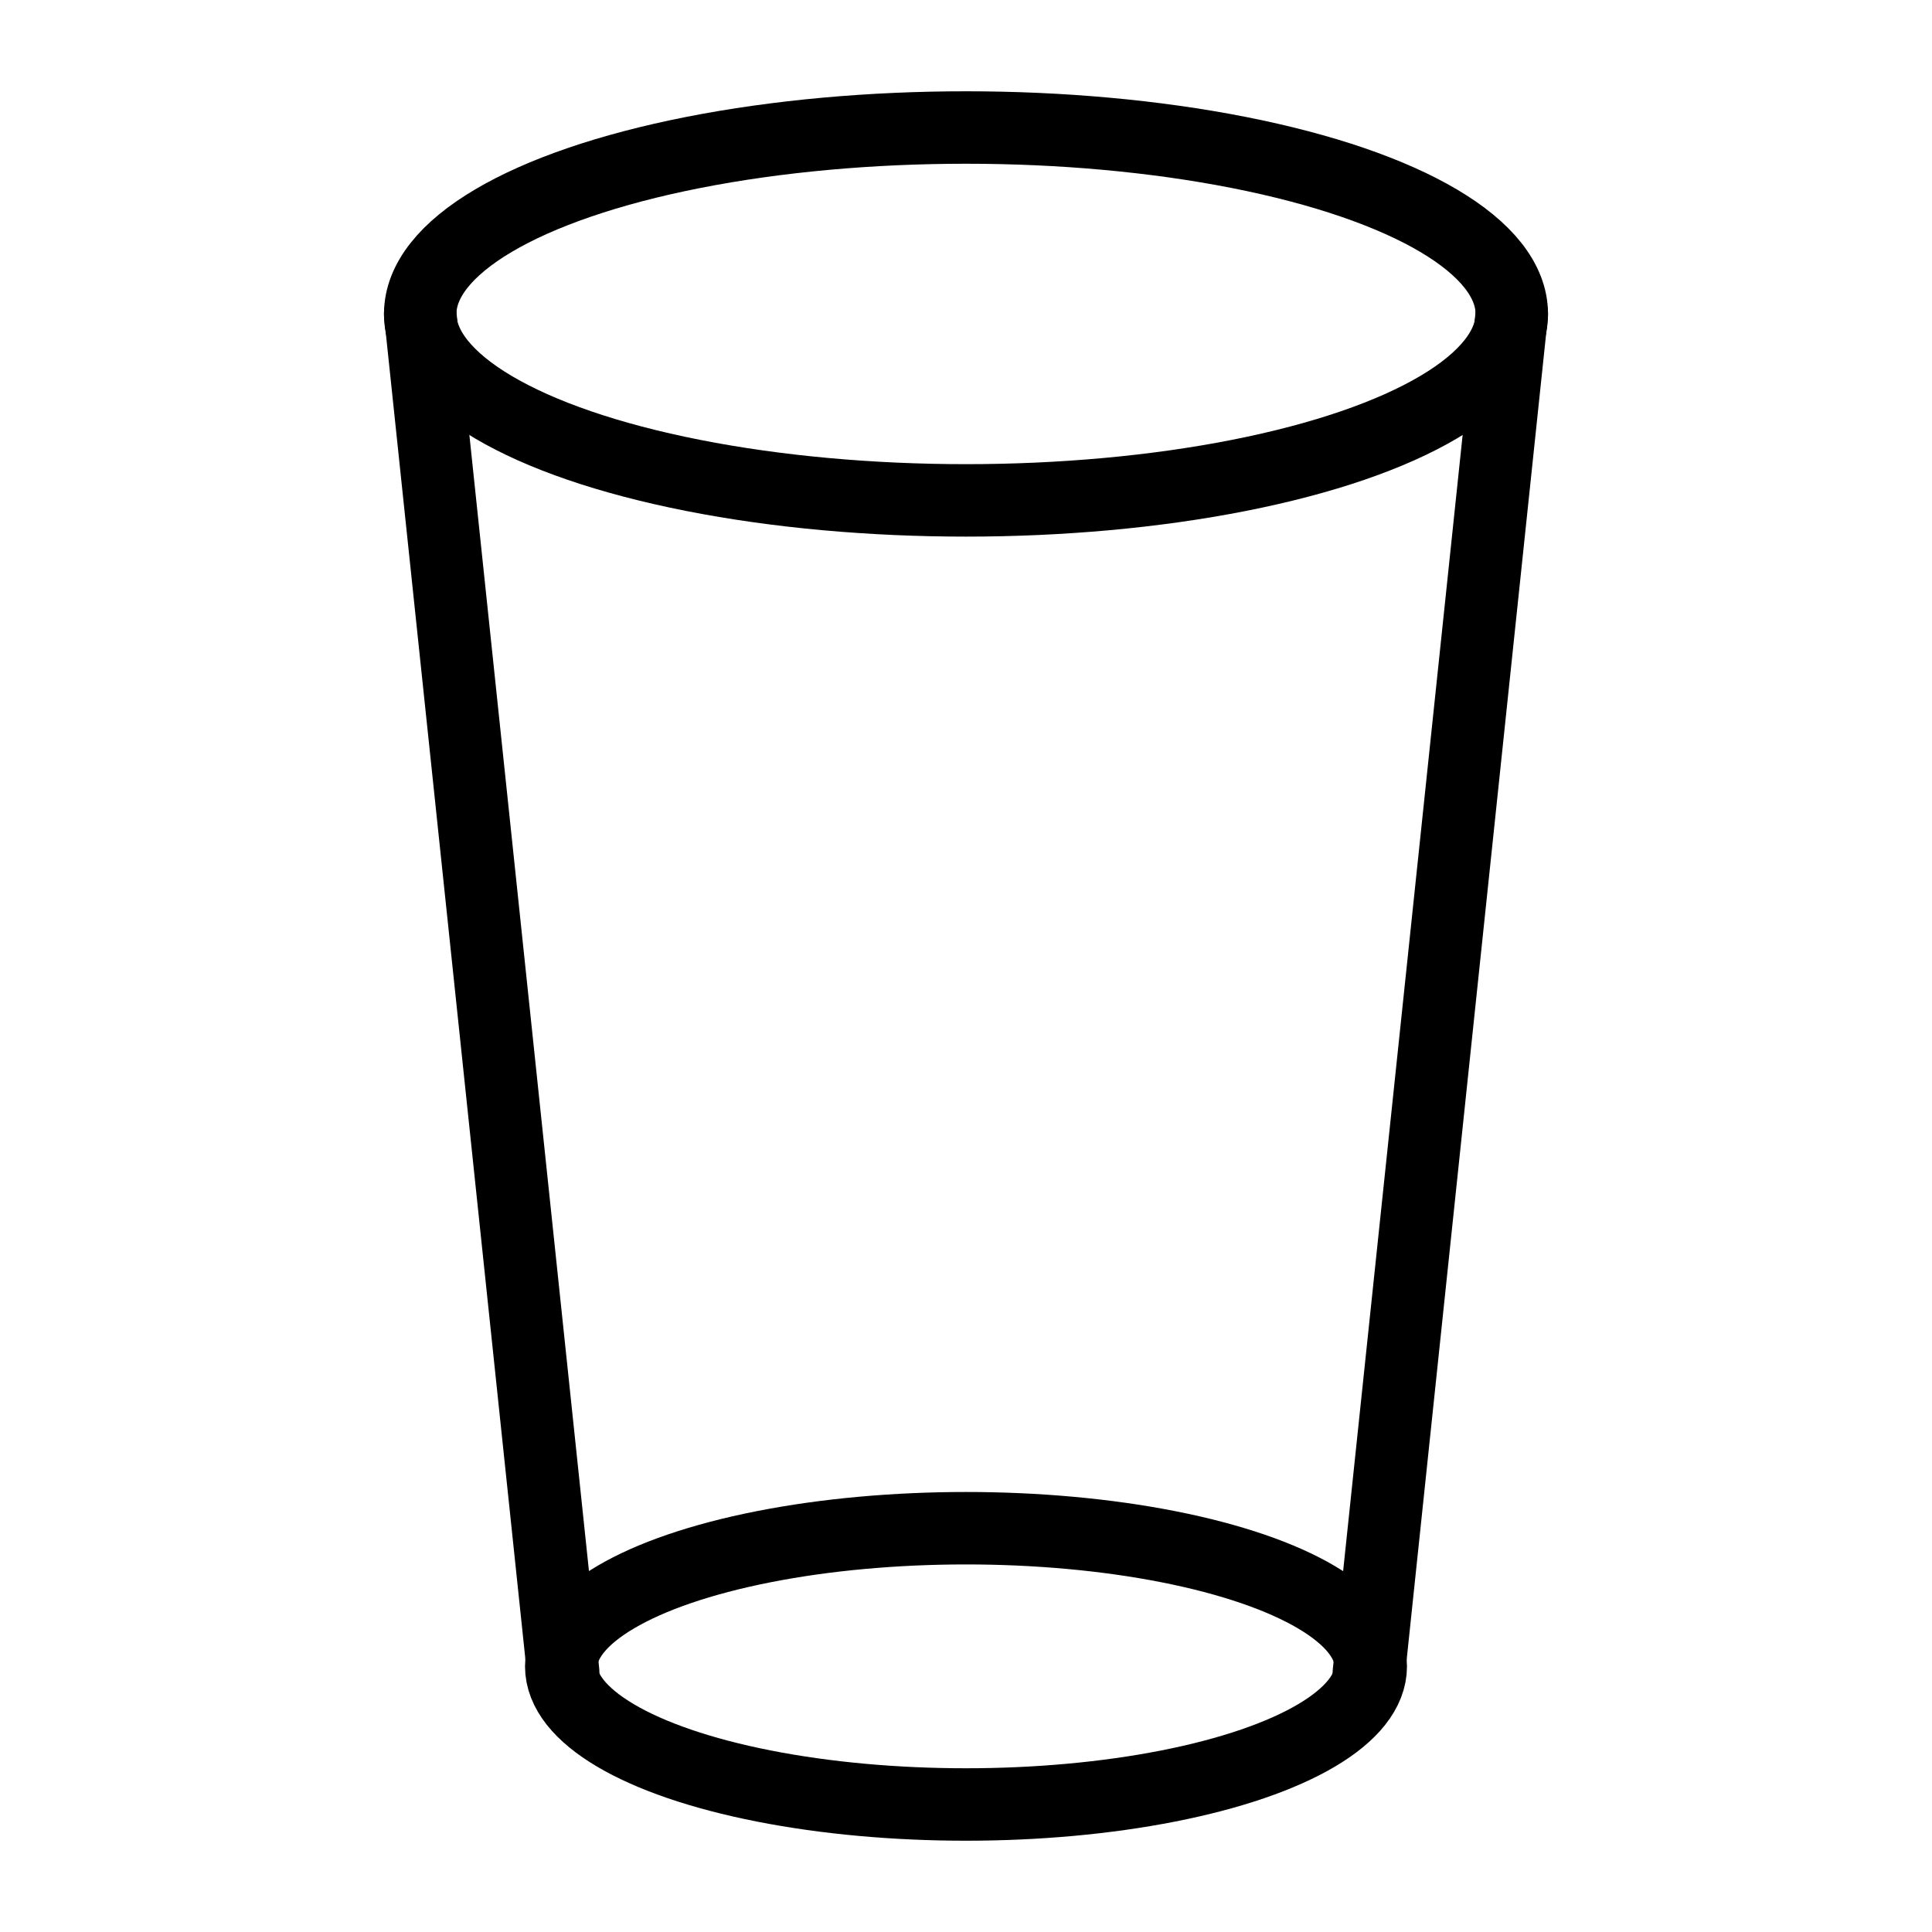
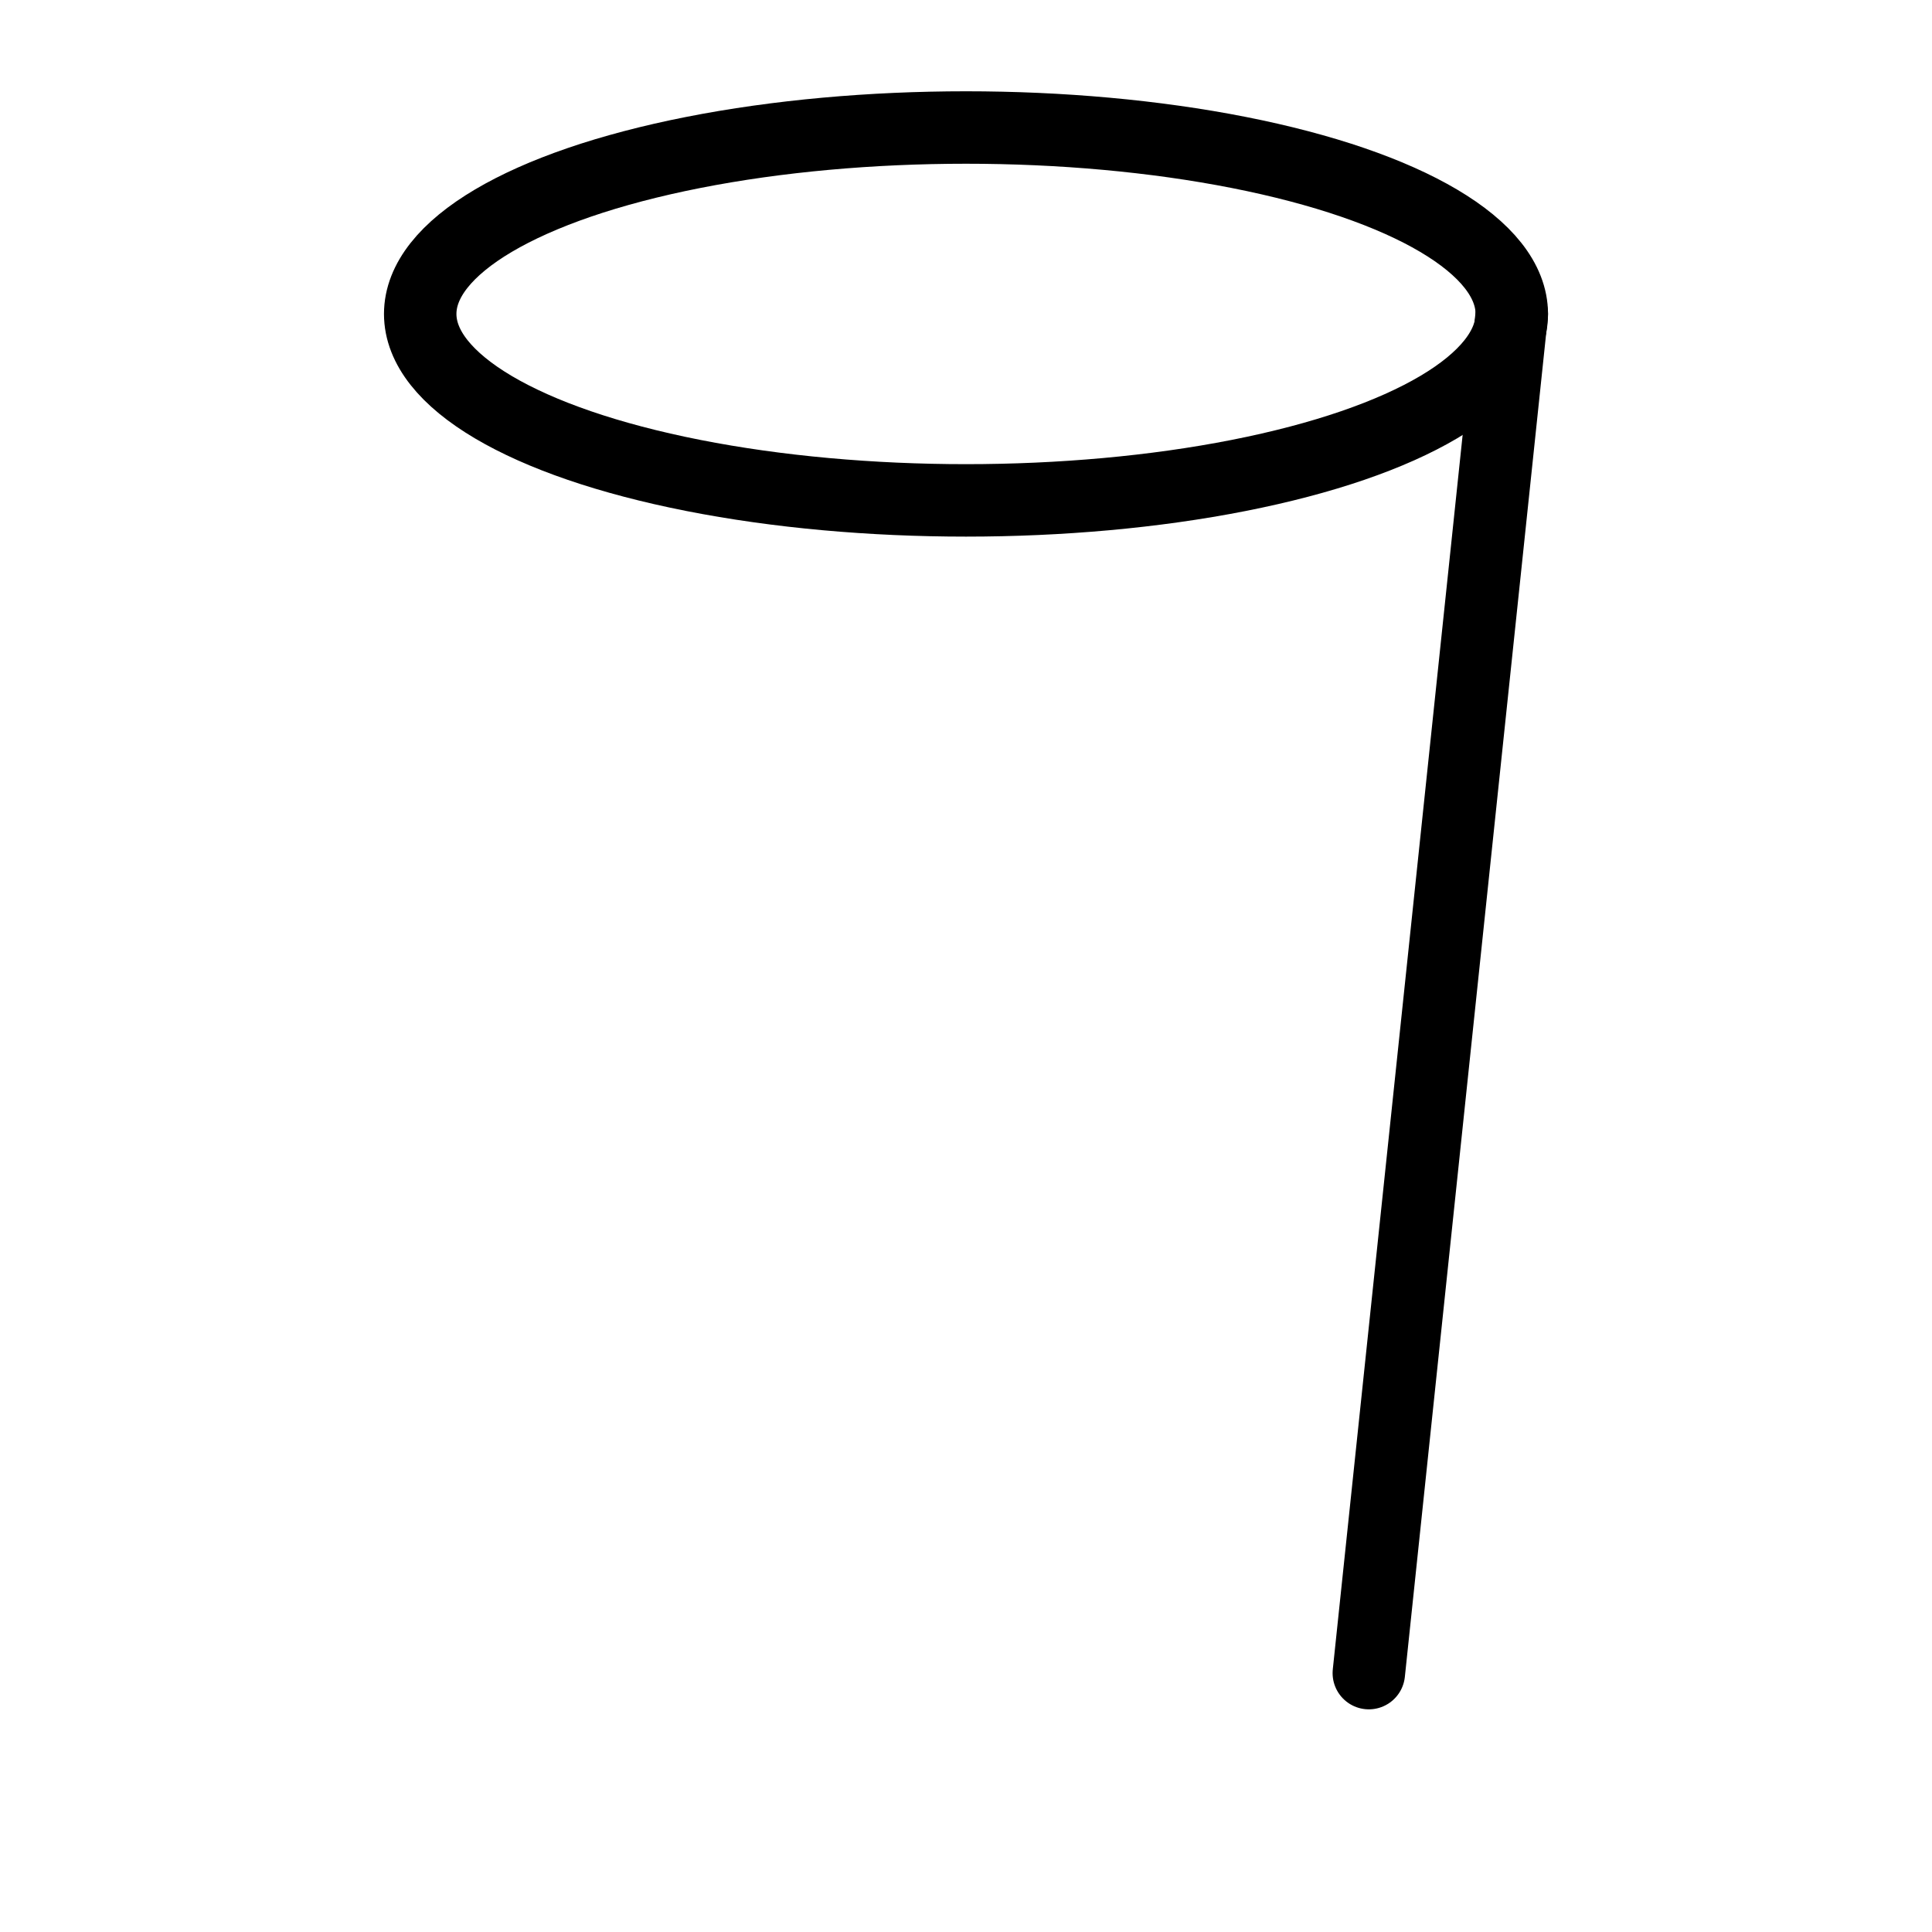
<svg xmlns="http://www.w3.org/2000/svg" id="_图层_1" data-name="图层 1" viewBox="0 0 20 20">
  <defs>
    <style>
      .cls-1 {
        fill: none;
        stroke: #000;
        stroke-linecap: round;
        stroke-linejoin: round;
        stroke-width: .75px;
      }
    </style>
  </defs>
  <ellipse class="cls-1" cx="10" cy="3.25" rx="5.65" ry="1.93" />
-   <ellipse class="cls-1" cx="10" cy="17.25" rx="4.19" ry="1.43" />
-   <line class="cls-1" x1="5.83" y1="17.31" x2="4.35" y2="3.25" />
  <line class="cls-1" x1="15.65" y1="3.25" x2="14.17" y2="17.32" />
</svg>